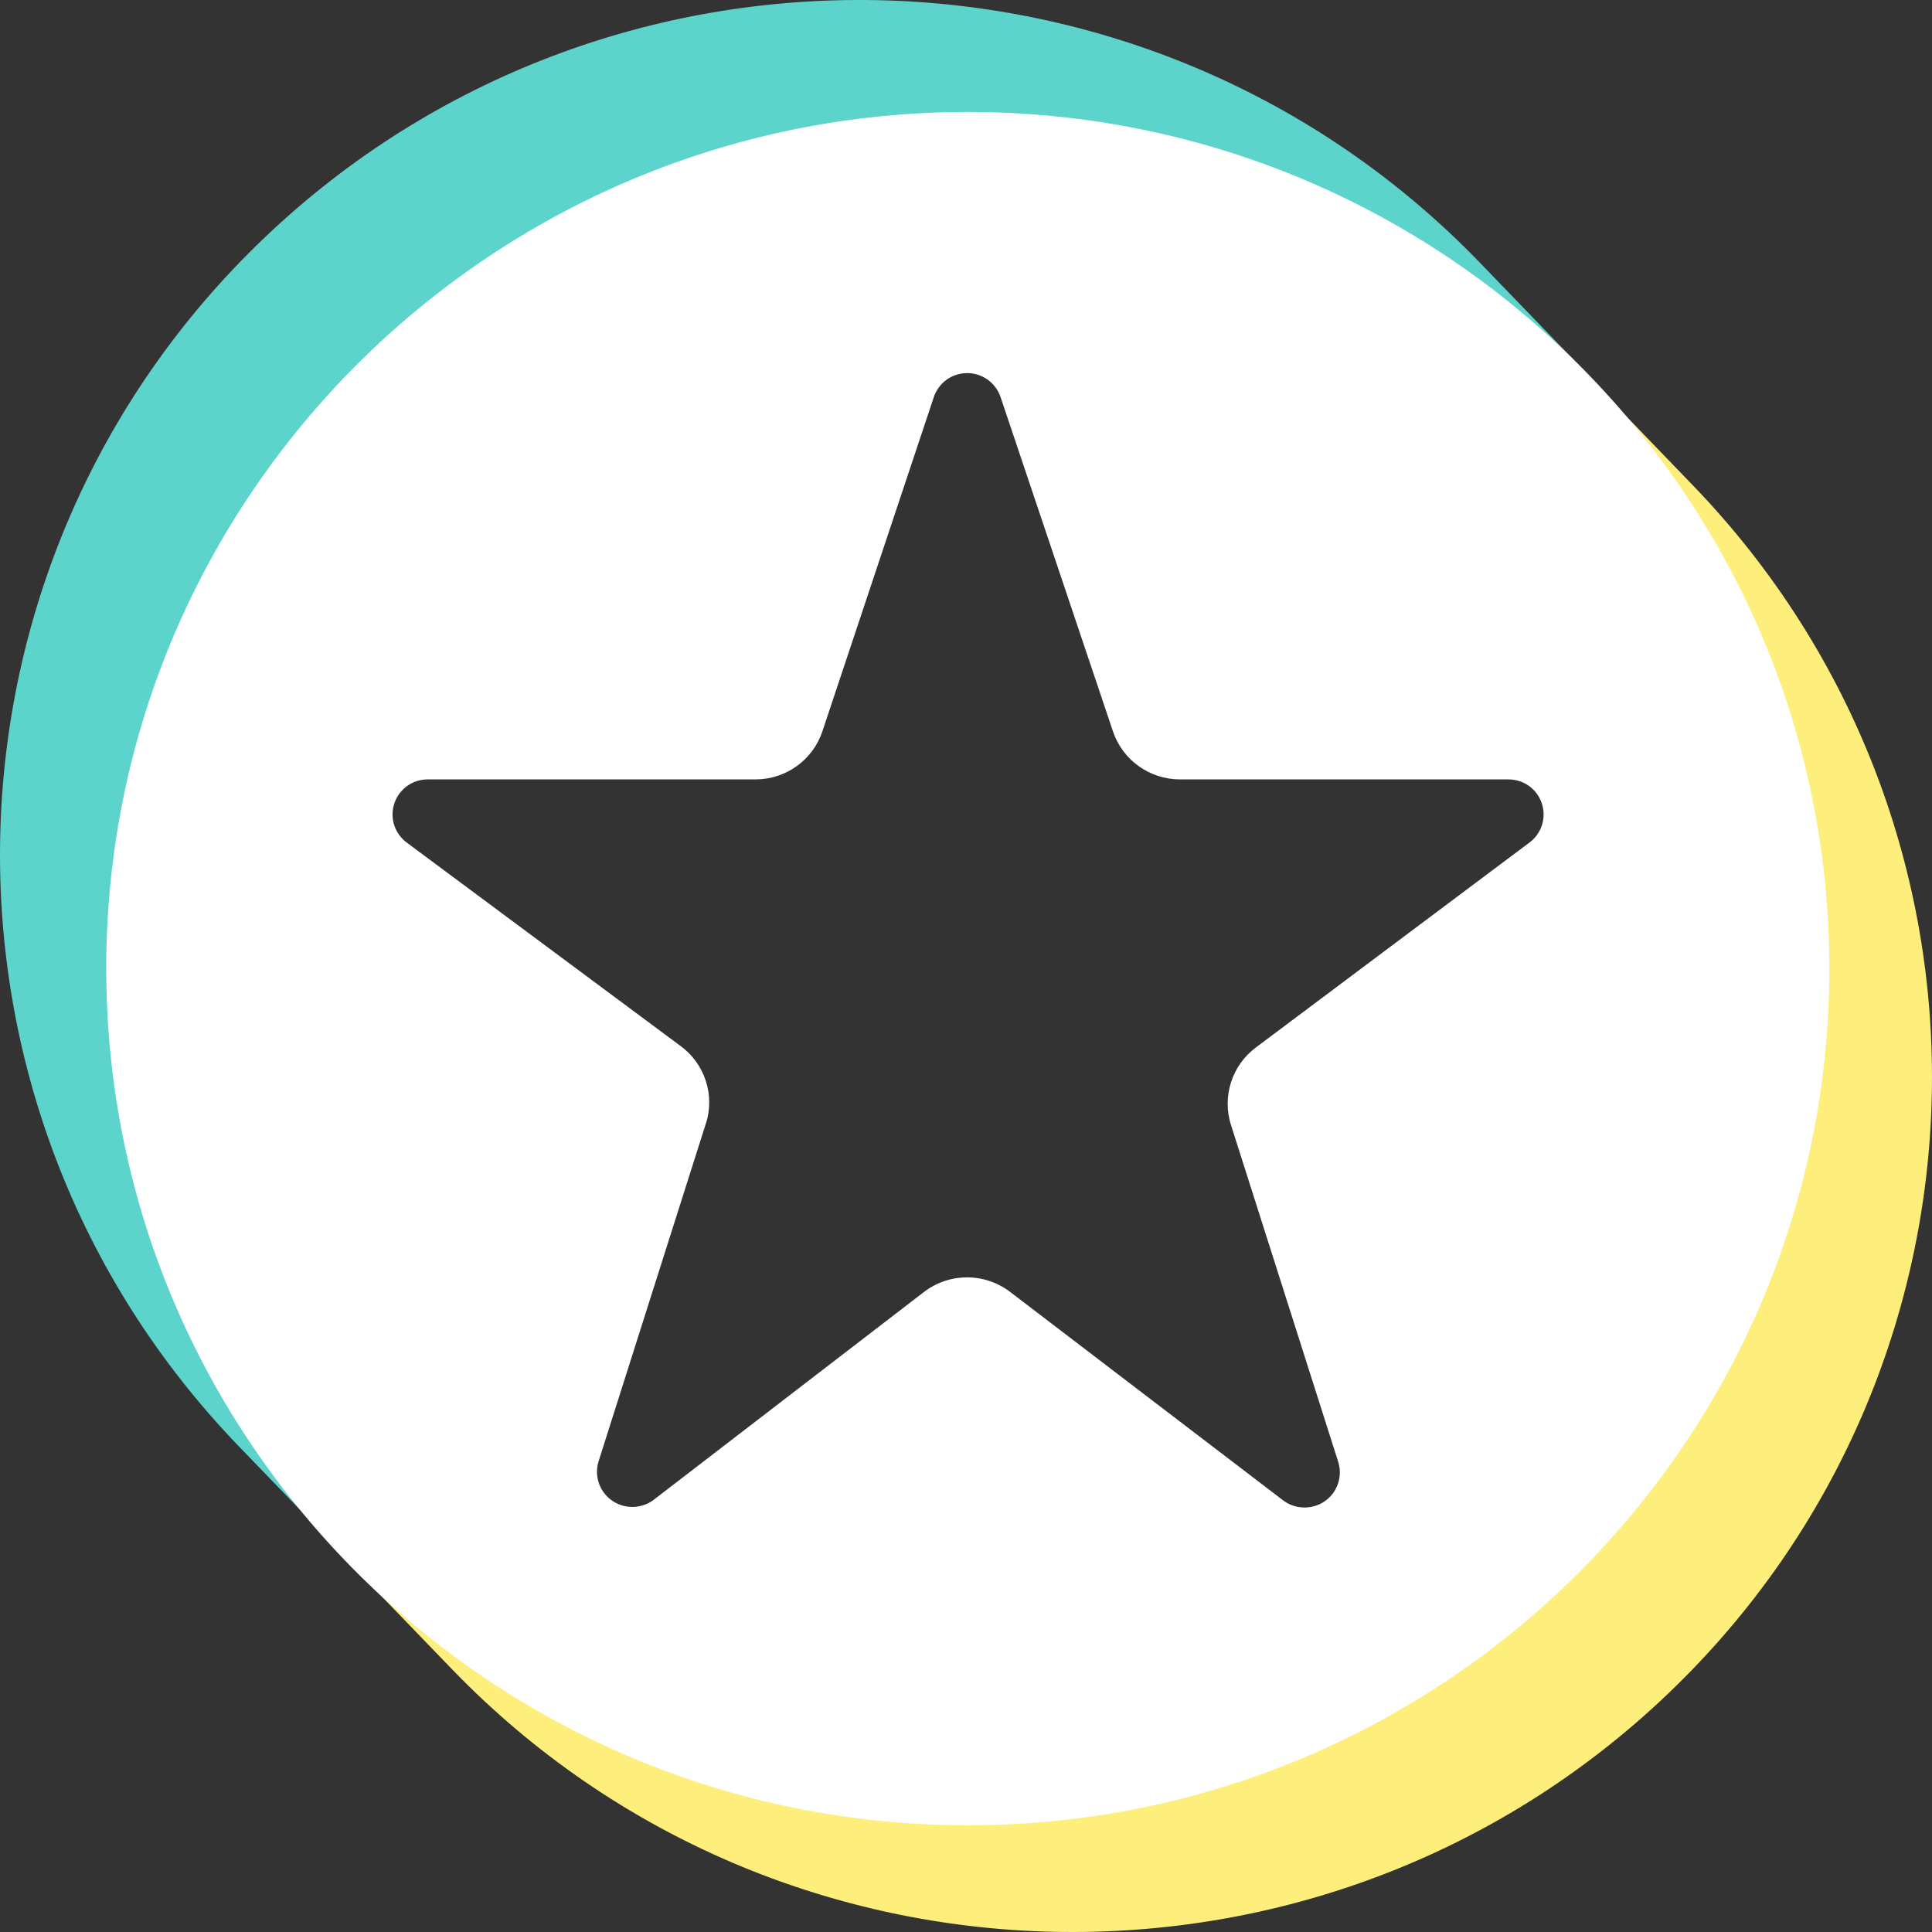
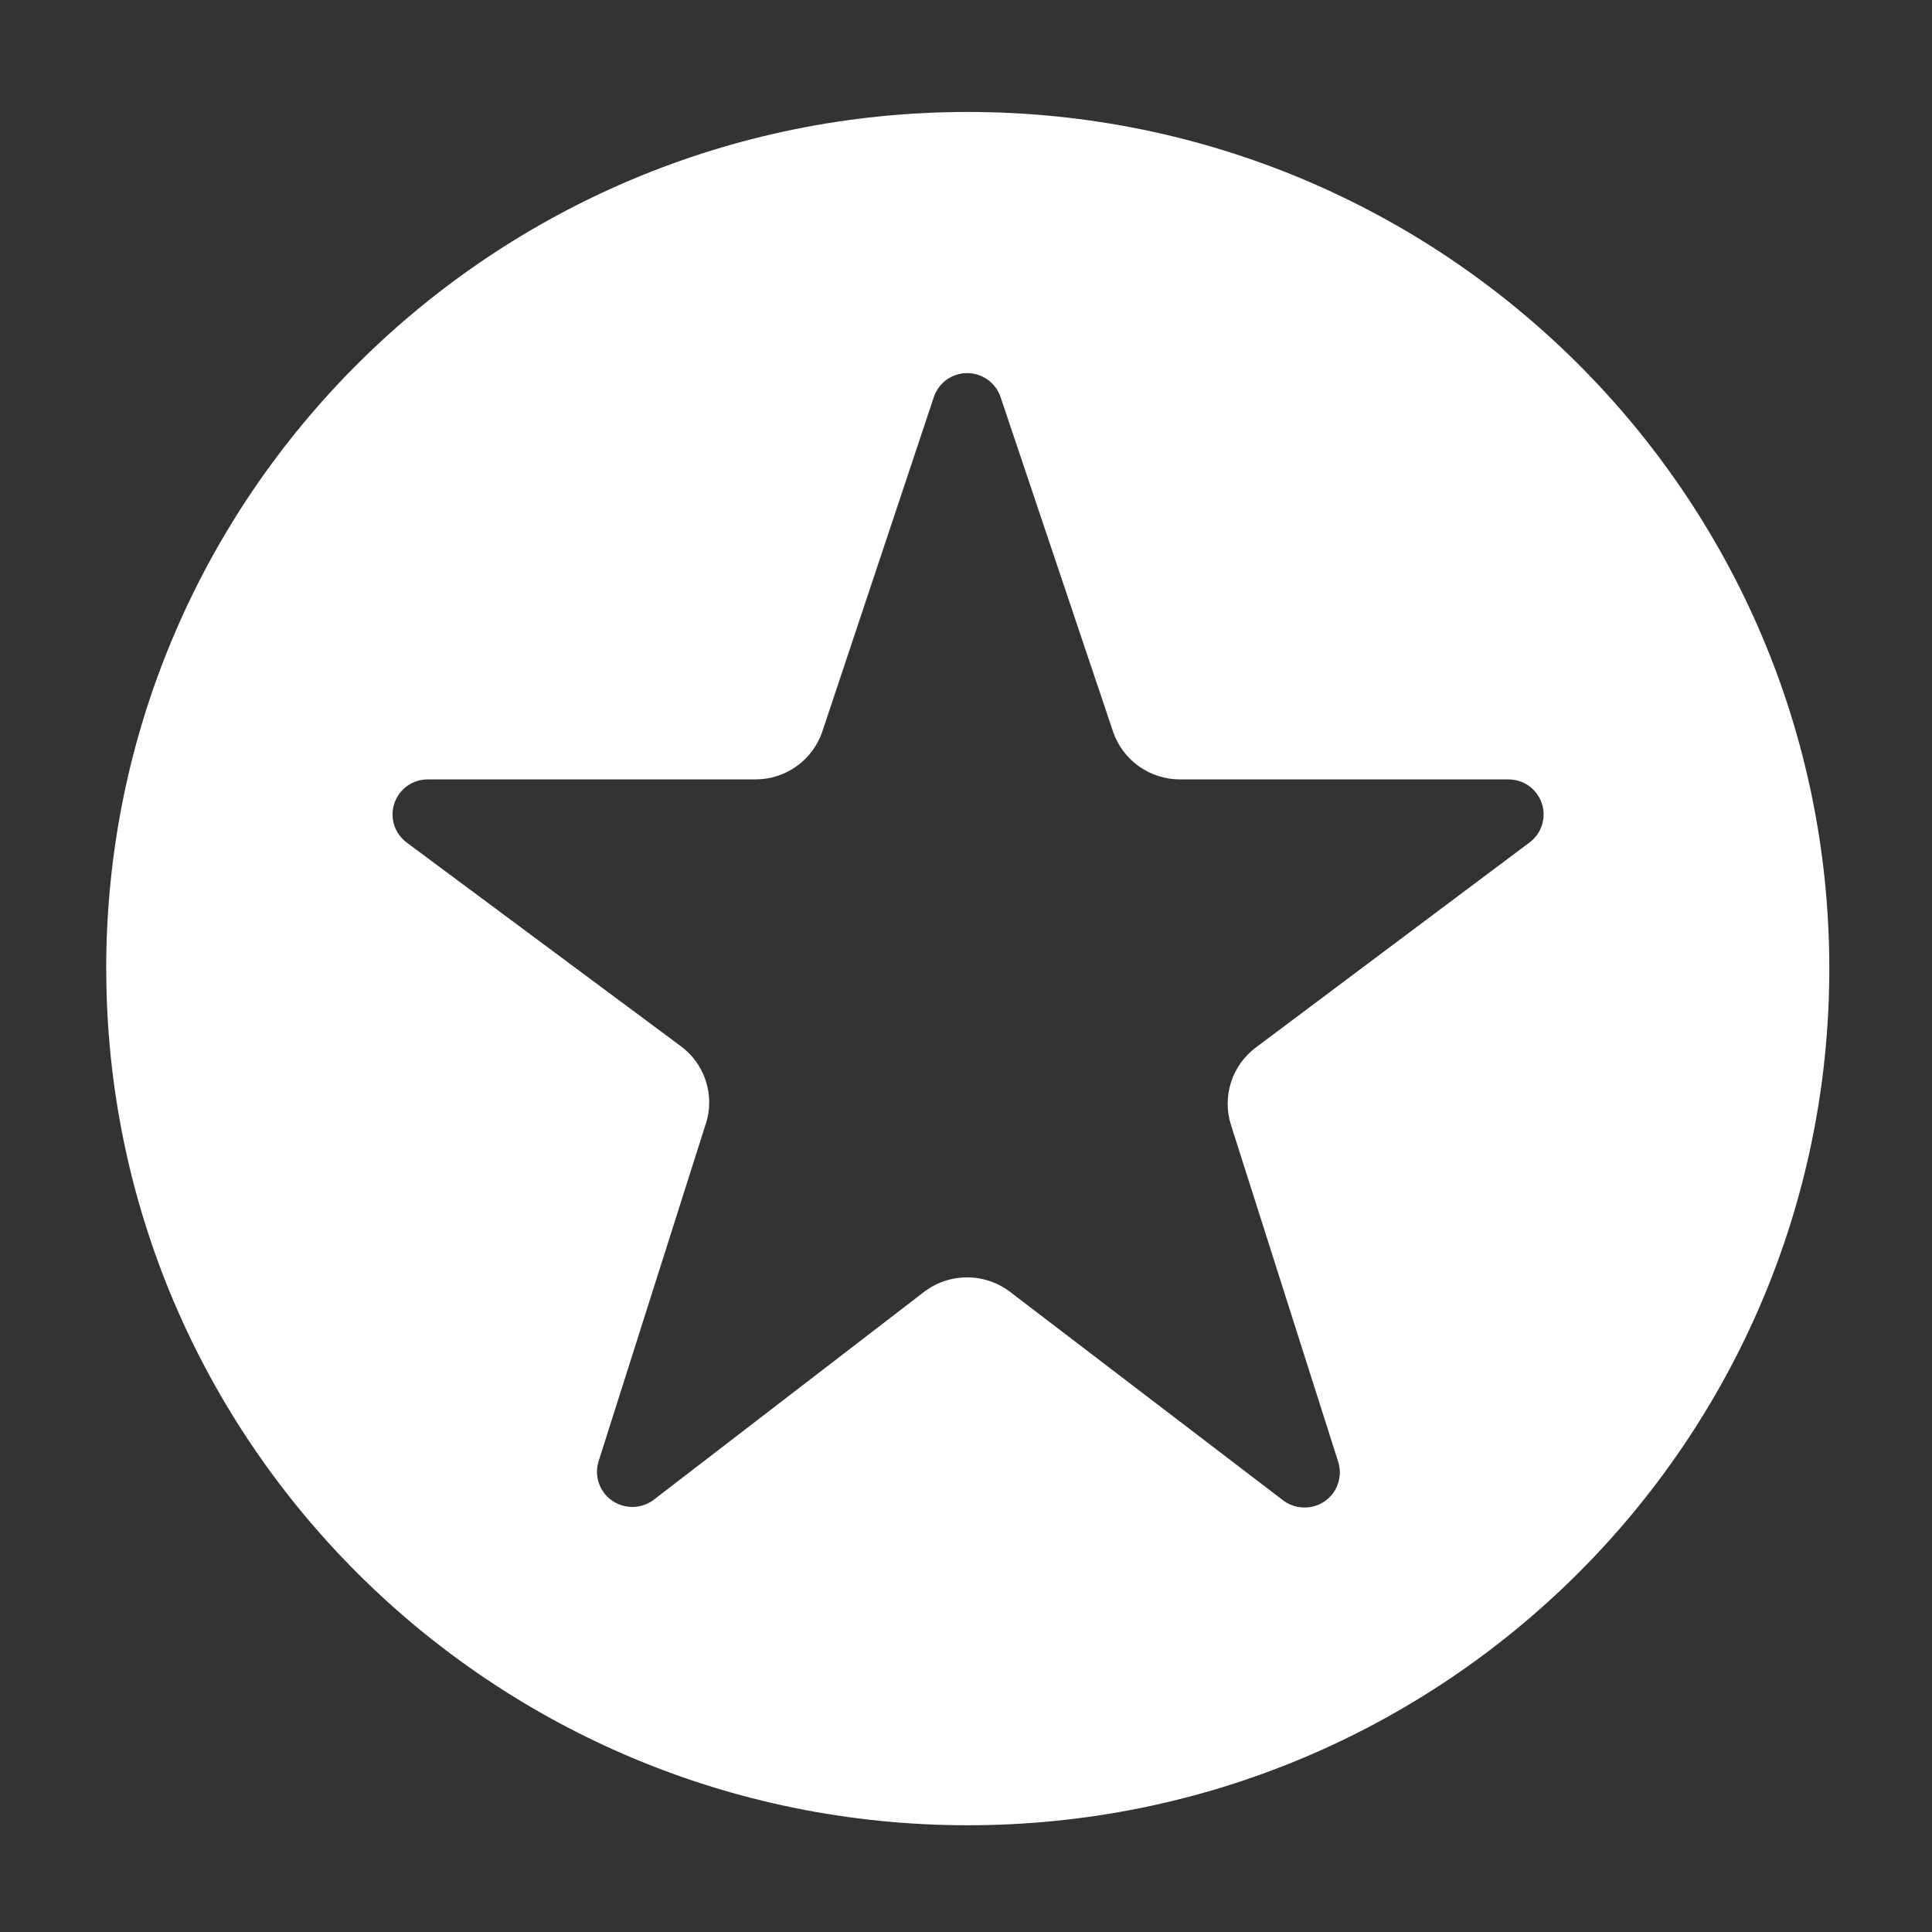
<svg xmlns="http://www.w3.org/2000/svg" width="40" height="40" viewBox="0 0 40 40" fill="none">
  <rect x="0" y="0" width="40" height="40" fill="#333333" stroke="none" />
-   <path d="M32.673 7.587L30.892 8.475C34.33 11.237 36.011 14.804 36.325 19.119C36.062 27.449 32.111 32.804 25.321 35.101C17.474 37.45 12.504 35.548 7.695 30.676L7.395 32.525L9.357 34.558C16.16 41.608 27.438 41.838 34.527 35.074C41.616 28.309 41.849 17.095 35.045 10.044L32.674 7.586H32.673V7.587Z" fill="#FEEF7C" />
-   <path d="M32.599 7.468L30.643 5.442C23.84 -1.607 12.561 -1.839 5.472 4.925C-1.616 11.689 -1.849 22.907 4.954 29.954L6.452 31.507L7.63 30.483C2.72 23.566 2.514 13.435 9.233 7.86C14.214 3.726 24.098 1.582 32.006 8.506L32.597 7.468H32.599Z" fill="#5CD3CB" />
  <path d="M2.2 20.054C2.2 29.848 10.186 37.79 20.037 37.79C29.888 37.79 37.874 29.849 37.874 20.054C37.874 10.258 29.888 2.318 20.037 2.318C10.186 2.318 2.199 10.259 2.199 20.054H2.2ZM14.616 23.261C14.707 22.973 14.706 22.663 14.612 22.376C14.519 22.089 14.338 21.838 14.094 21.659L8.424 17.447C8.3 17.356 8.208 17.228 8.161 17.082C8.115 16.936 8.116 16.778 8.165 16.632C8.213 16.487 8.307 16.36 8.432 16.271C8.558 16.182 8.708 16.135 8.861 16.137H15.64C16.27 16.137 16.831 15.735 17.028 15.137L19.33 8.232C19.377 8.085 19.469 7.957 19.593 7.865C19.718 7.774 19.868 7.725 20.022 7.725C20.177 7.724 20.327 7.773 20.452 7.863C20.577 7.954 20.67 8.081 20.718 8.228L23.043 15.143C23.242 15.736 23.801 16.137 24.431 16.137H31.227C31.38 16.136 31.529 16.183 31.654 16.271C31.779 16.36 31.872 16.486 31.921 16.631C31.97 16.776 31.971 16.932 31.926 17.078C31.88 17.224 31.79 17.352 31.667 17.443L26 21.688C25.758 21.869 25.579 22.12 25.487 22.408C25.395 22.695 25.394 23.004 25.486 23.291L27.706 30.265C27.741 30.376 27.749 30.493 27.729 30.607C27.71 30.721 27.663 30.829 27.594 30.922C27.524 31.014 27.433 31.089 27.329 31.139C27.225 31.189 27.11 31.214 26.994 31.211C26.838 31.209 26.688 31.156 26.564 31.062L20.914 26.748C20.657 26.552 20.343 26.446 20.02 26.447C19.697 26.447 19.383 26.554 19.127 26.751L13.539 31.048C13.447 31.119 13.339 31.166 13.225 31.187C13.111 31.209 12.993 31.202 12.882 31.169C12.771 31.136 12.669 31.077 12.585 30.997C12.501 30.916 12.437 30.817 12.399 30.708C12.349 30.561 12.347 30.403 12.393 30.255L14.614 23.262L14.616 23.261Z" fill="white" />
</svg>